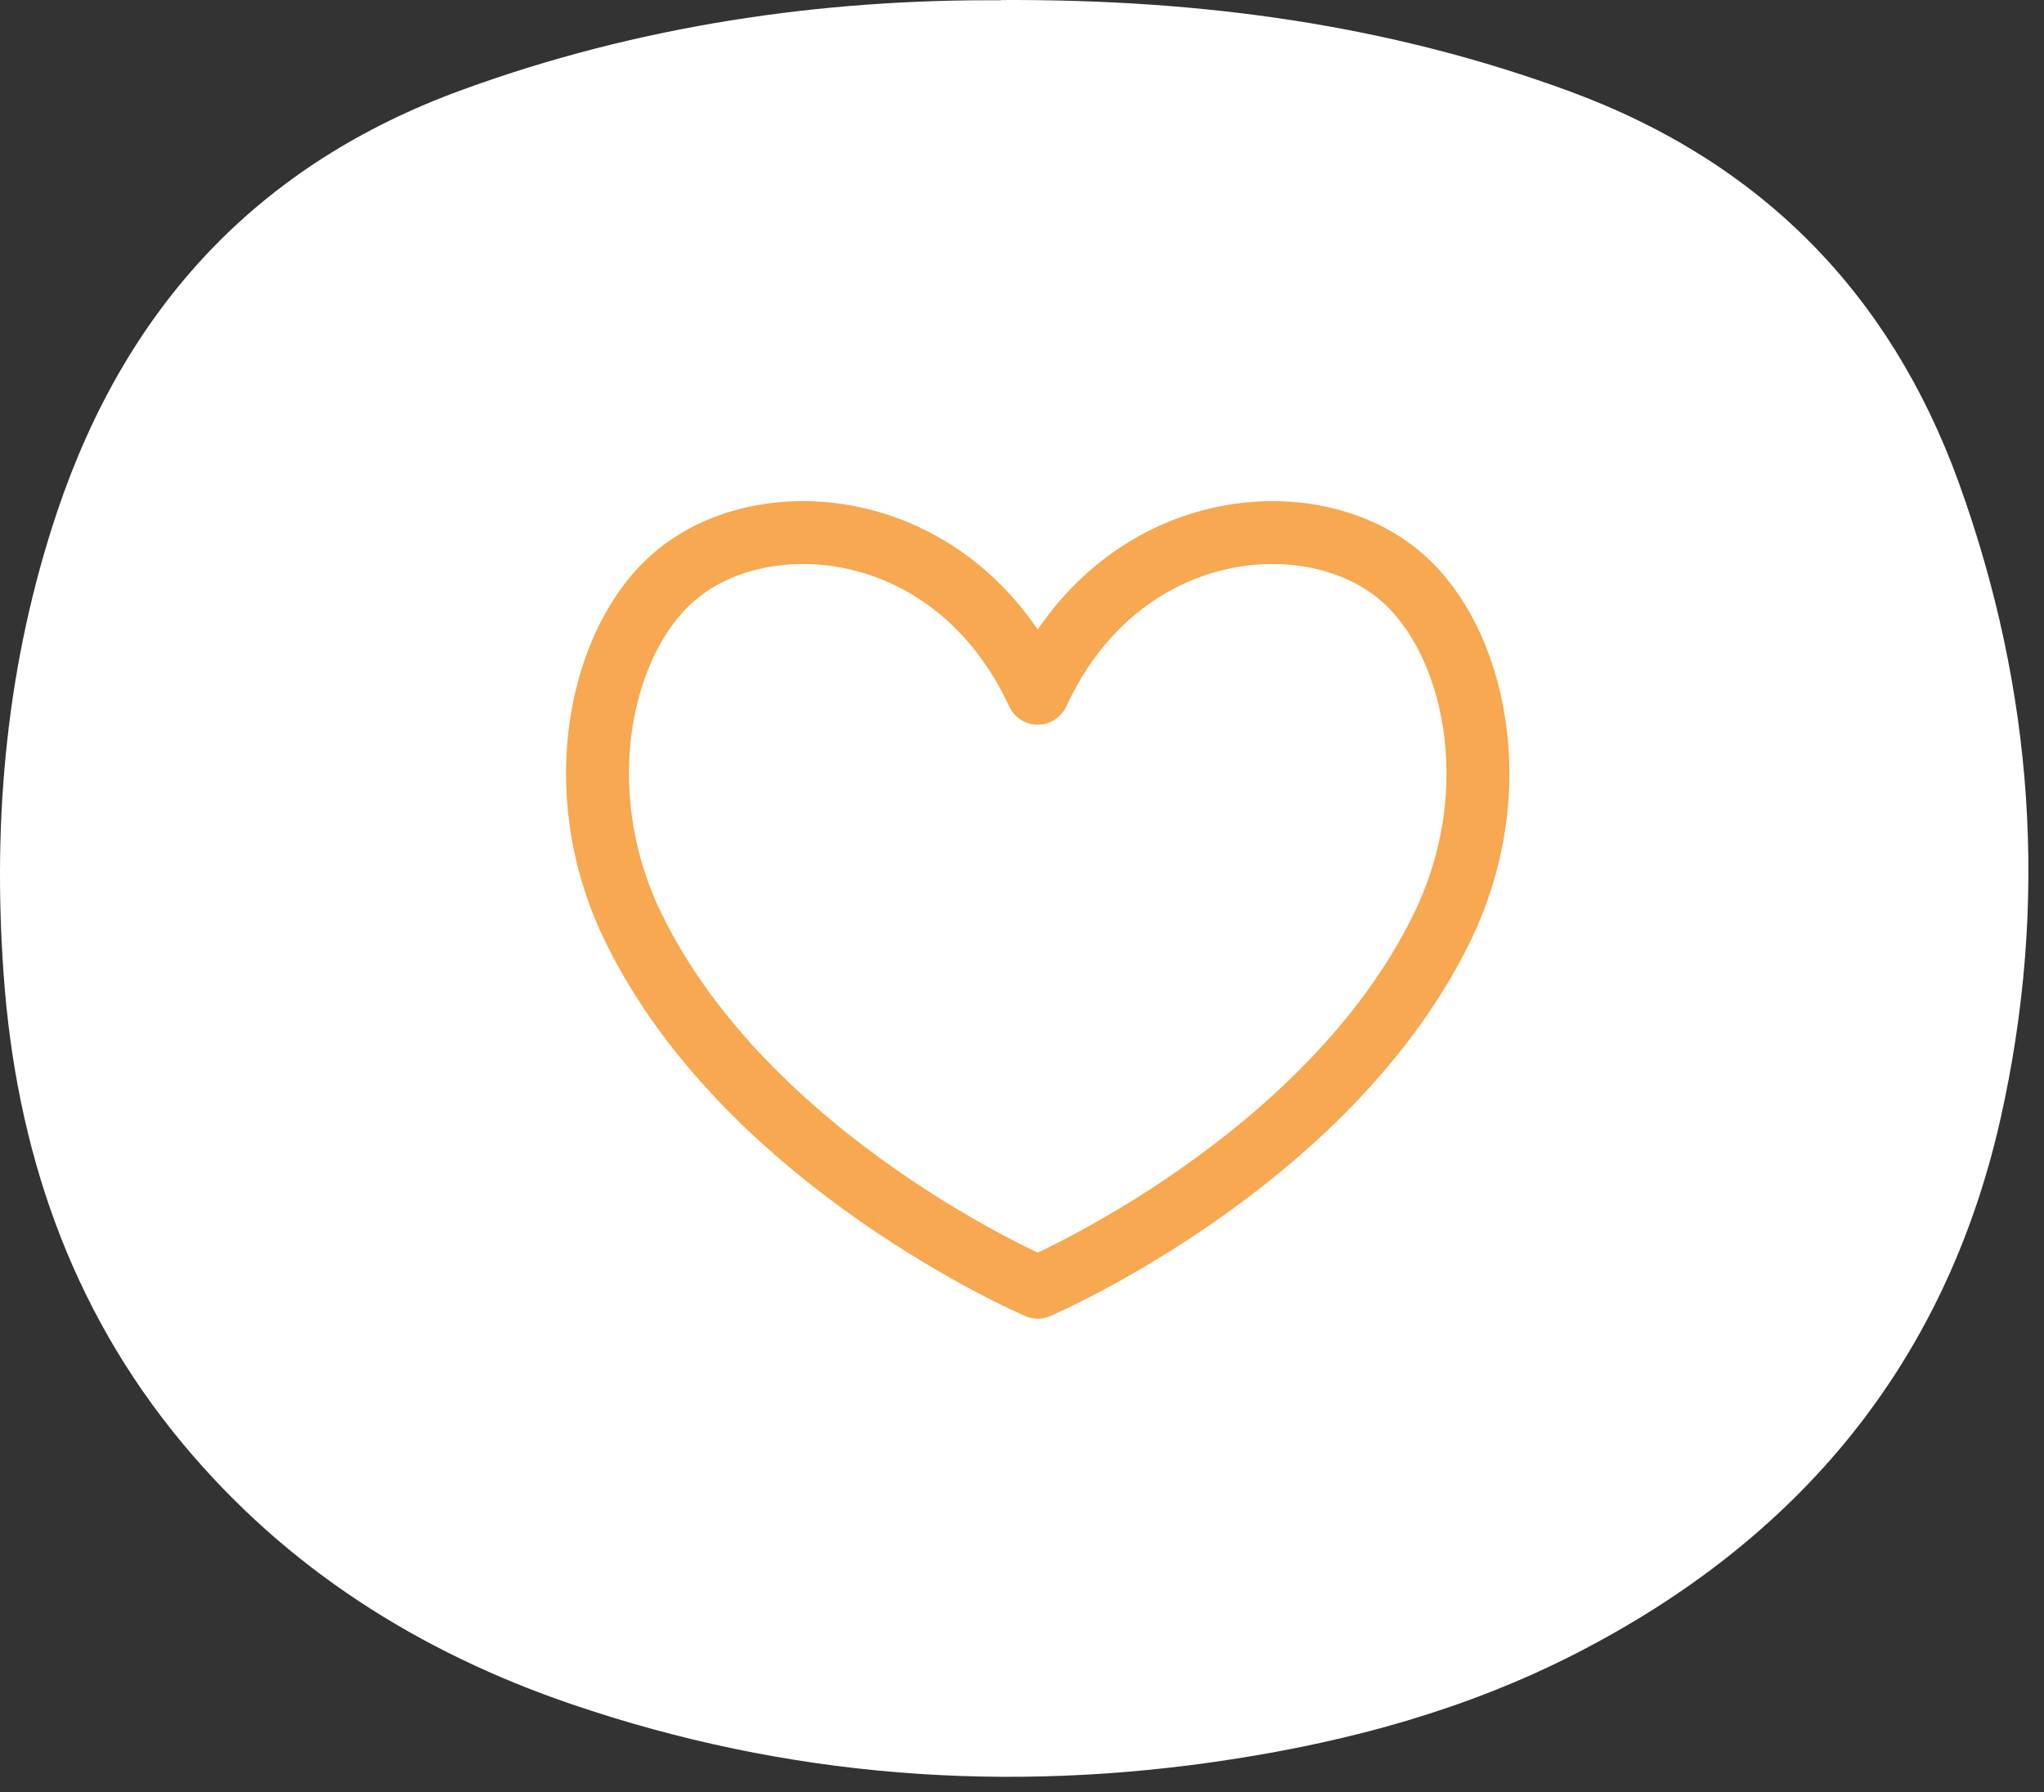
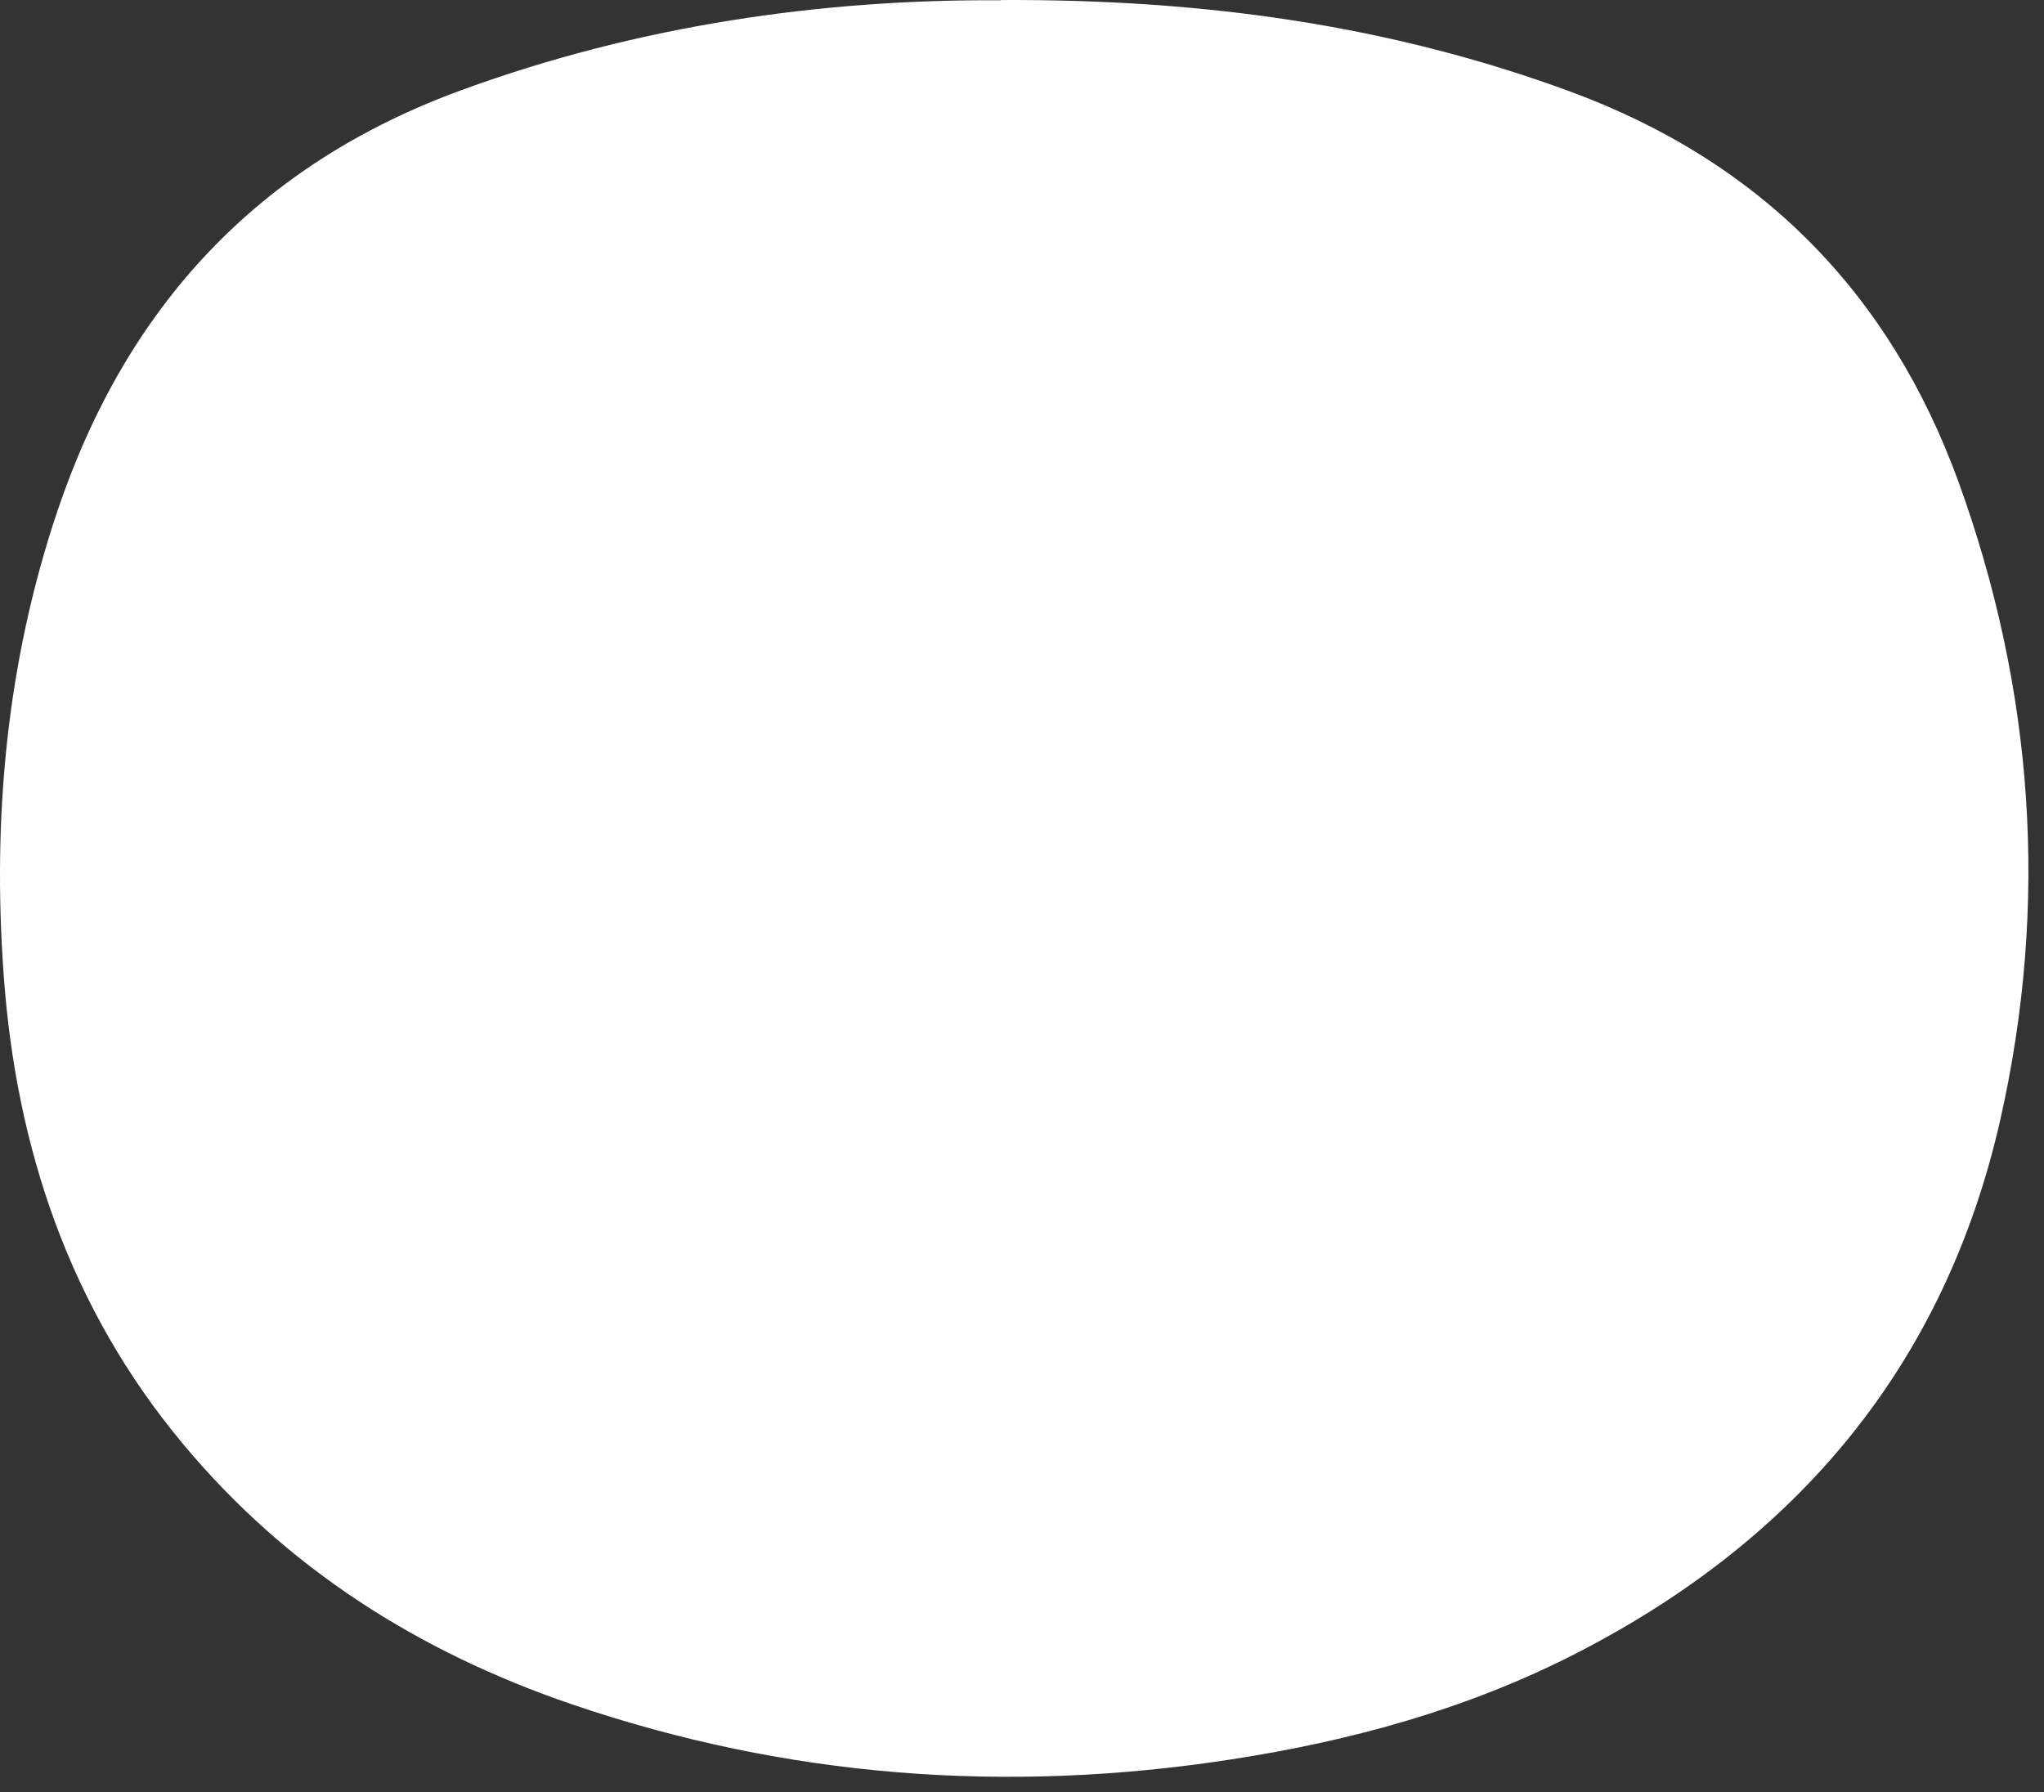
<svg xmlns="http://www.w3.org/2000/svg" width="65" height="57" viewBox="0 0 65 57" fill="none">
  <rect x="0" y="0" width="65" height="57" fill="#333333" stroke="none" />
  <path d="M31.821 0.001C38.275 -0.03 44.203 0.8 49.944 2.915C55.991 5.147 60.095 9.313 62.28 15.321C64.677 21.939 65.162 28.73 63.612 35.606C61.842 43.415 57.166 48.976 50.101 52.594C46.655 54.356 42.974 55.367 39.16 55.954C32.024 57.059 25.015 56.534 18.177 54.2C13.337 52.547 9.123 49.892 5.818 45.921C2.215 41.598 0.508 36.507 0.116 30.993C-0.244 25.996 0.21 21.062 1.823 16.261C4.016 9.752 8.199 5.225 14.692 2.86C20.347 0.792 26.197 -0.03 31.829 0.009L31.821 0.001Z" fill="white" />
-   <path d="M33 22.047C30.377 16.381 24.276 15.877 21.435 18.348C19.122 20.332 18.011 25.086 20.123 29.462C23.766 36.986 33 40.938 33 40.938C33 40.938 42.234 36.986 45.876 29.462C47.989 25.086 46.878 20.332 44.565 18.348C41.724 15.877 35.623 16.381 33 22.047Z" stroke="#F7A850" stroke-width="2" stroke-linecap="round" stroke-linejoin="round" />
</svg>